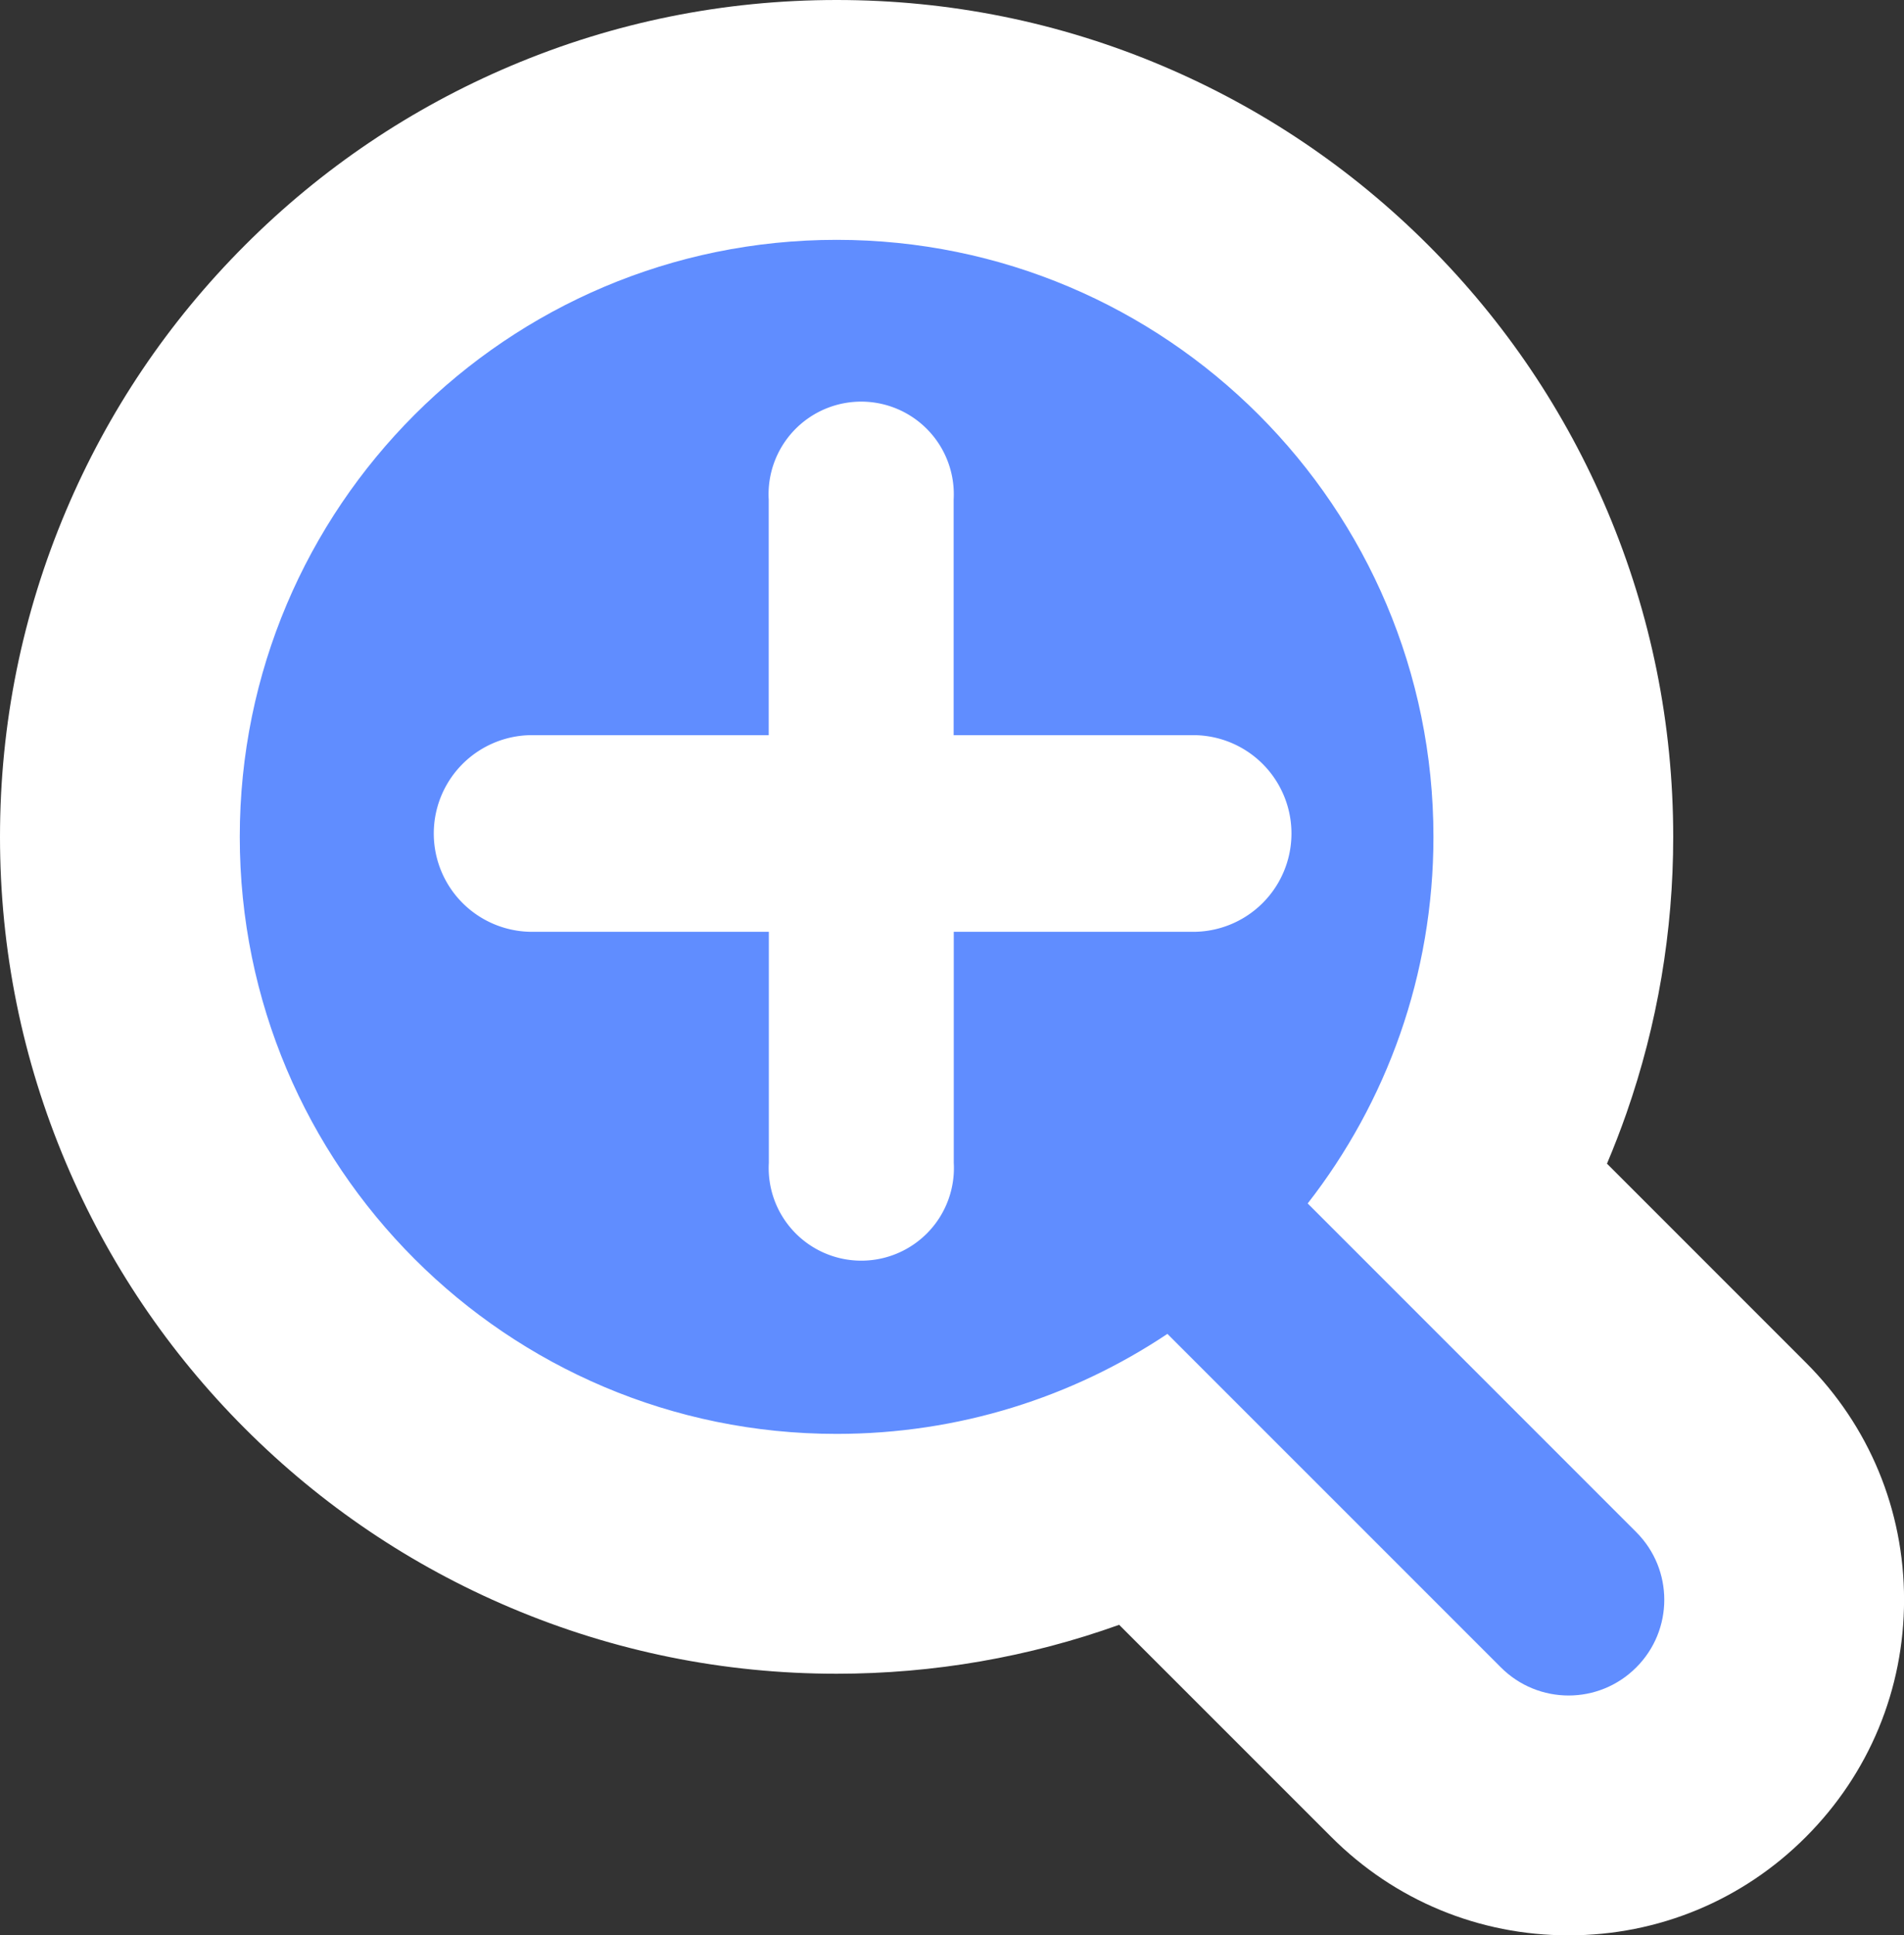
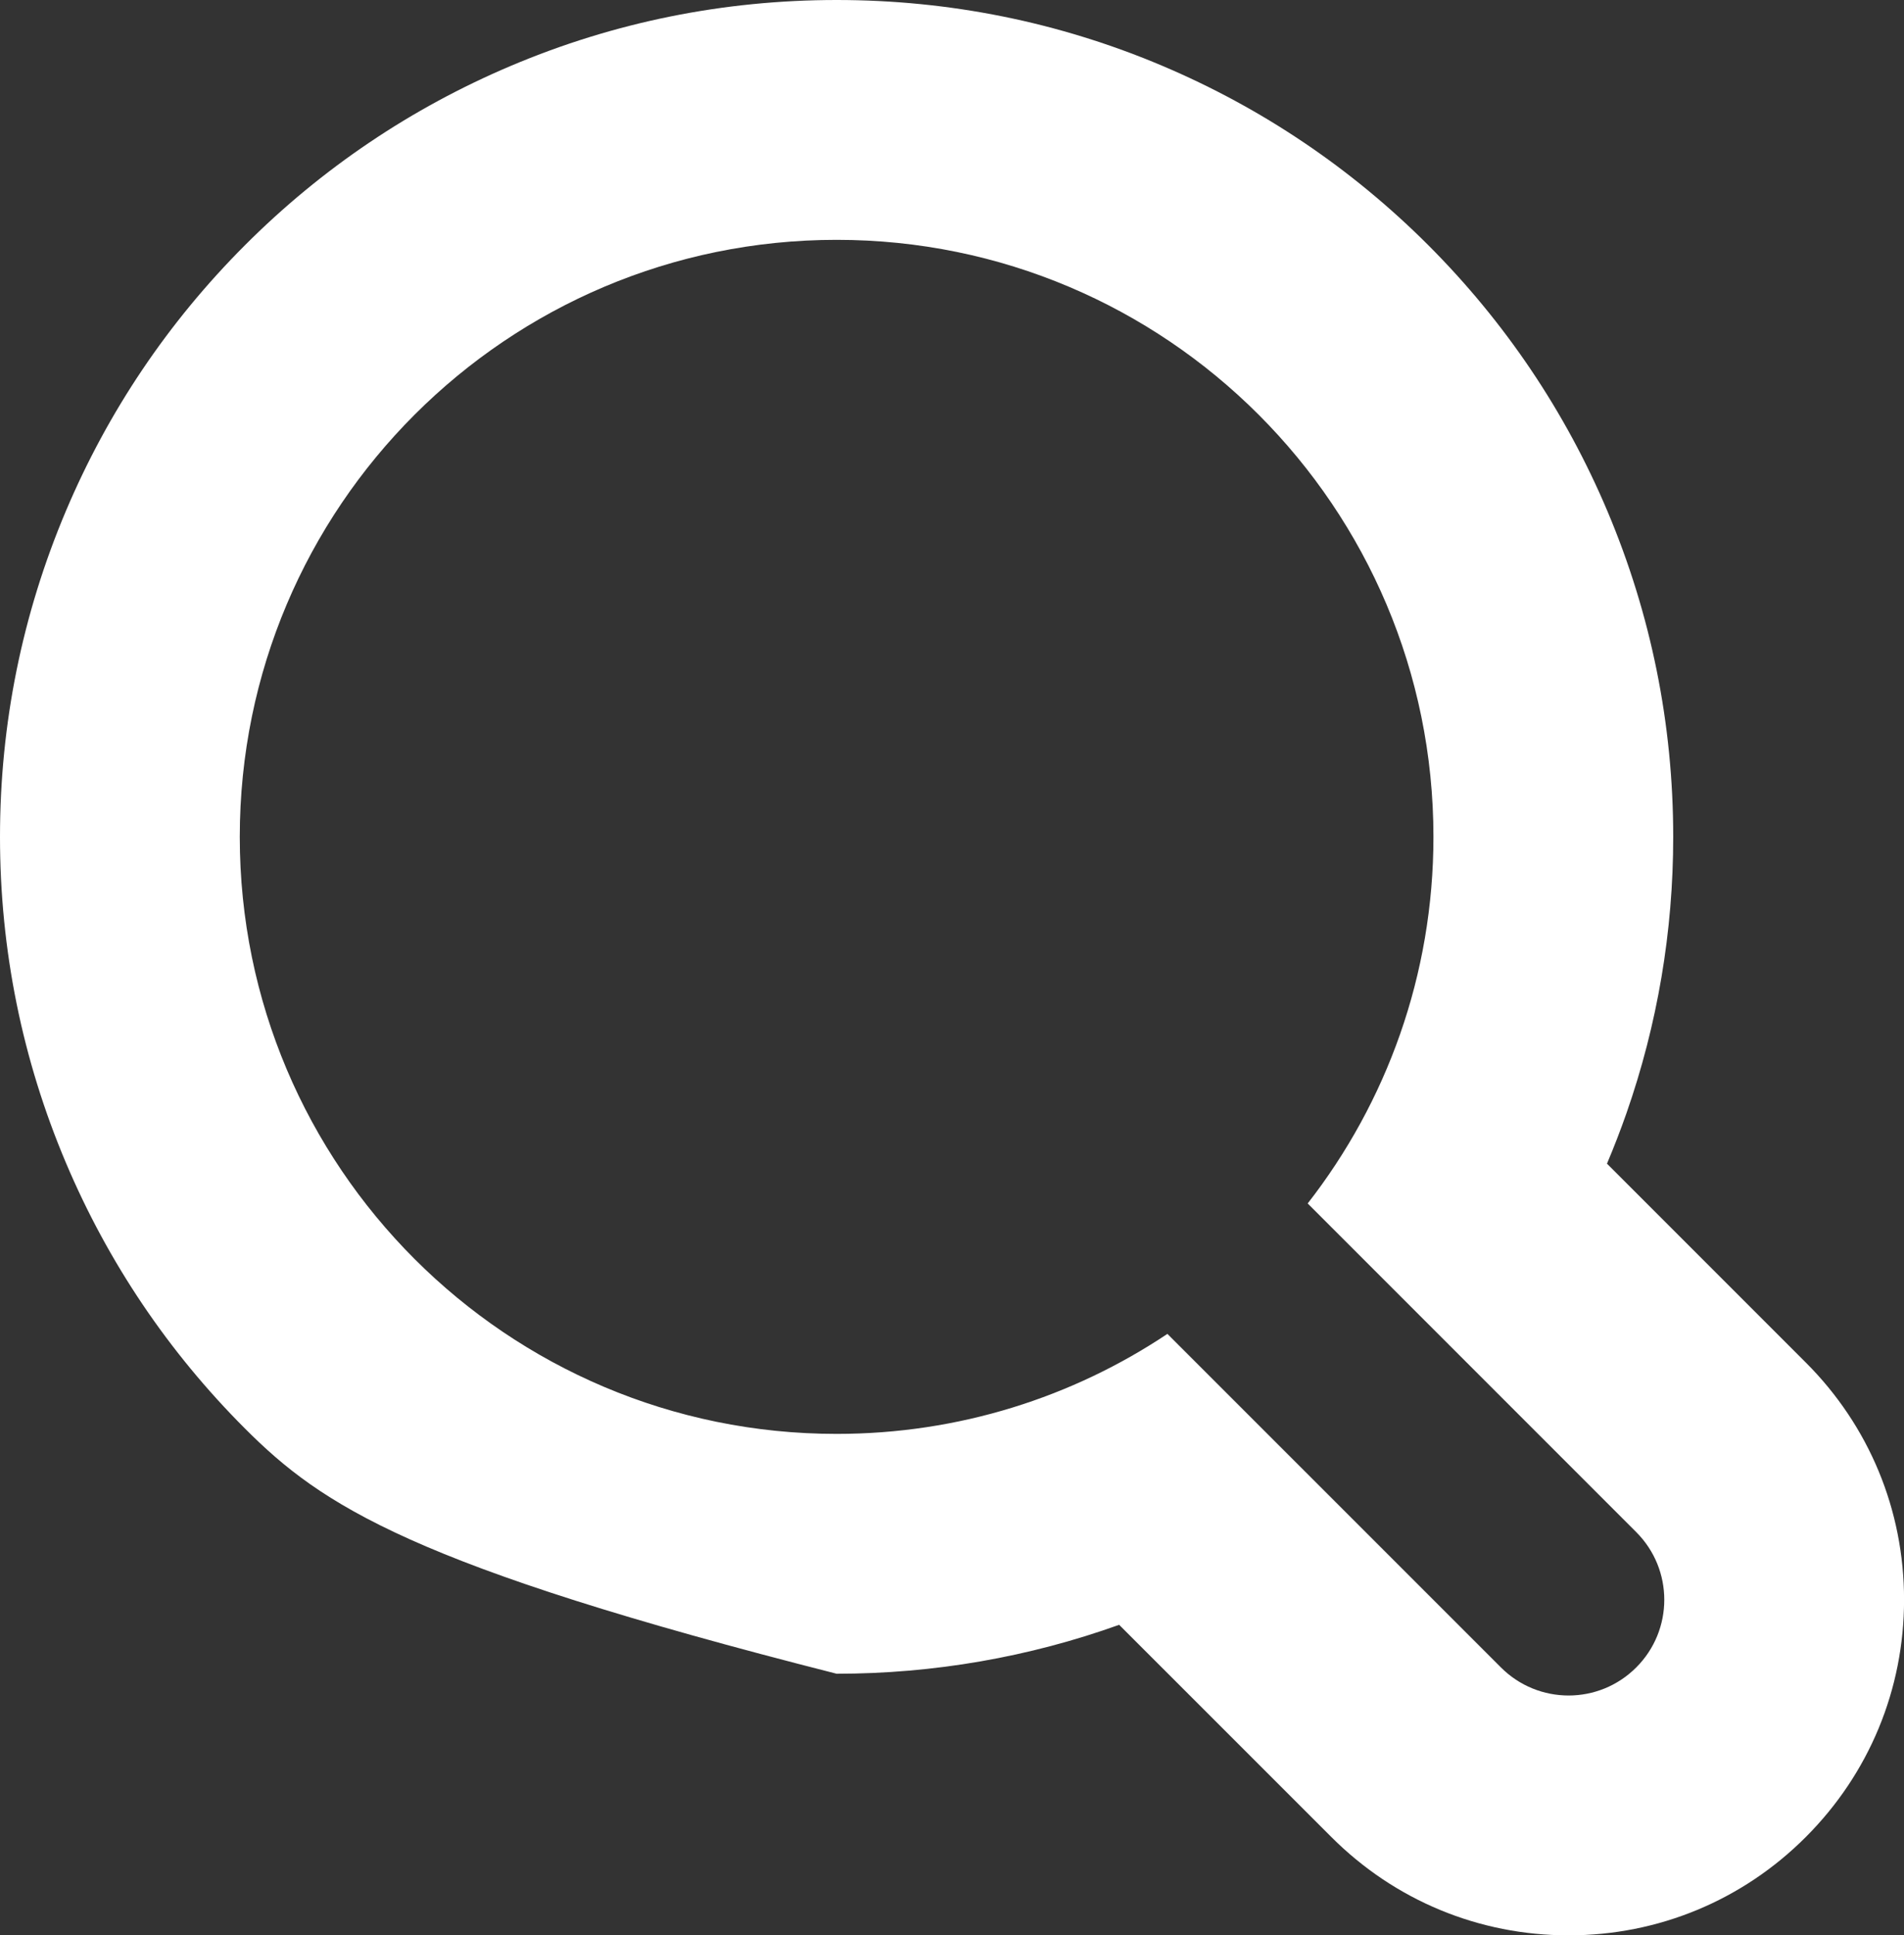
<svg xmlns="http://www.w3.org/2000/svg" width="31.763" height="32.277" viewBox="0 0 31.763 32.277">
  <rect x="0" y="0" width="31.763" height="32.277" fill="#333333" stroke="none" />
  <g id="btn_zoom" transform="translate(-6.646 -6.148)">
    <g id="合体_1" data-name="合体 1" transform="translate(578 532)" fill="#608dff">
-       <path d="M -545.186 -495.575 C -546.147 -495.575 -547.05 -495.949 -547.73 -496.629 L -552.217 -501.116 C -553.824 -500.342 -555.588 -499.938 -557.397 -499.938 C -560.591 -499.938 -563.593 -501.182 -565.852 -503.44 C -568.11 -505.698 -569.354 -508.701 -569.354 -511.895 C -569.354 -515.089 -568.11 -518.091 -565.852 -520.35 C -563.593 -522.609 -560.591 -523.852 -557.397 -523.852 C -554.203 -523.852 -551.201 -522.608 -548.943 -520.35 C -546.685 -518.091 -545.441 -515.089 -545.441 -511.895 C -545.441 -509.811 -545.965 -507.816 -546.969 -506.039 L -542.644 -501.714 C -541.965 -501.036 -541.59 -500.133 -541.59 -499.172 C -541.59 -498.21 -541.965 -497.307 -542.645 -496.628 C -543.322 -495.95 -544.225 -495.575 -545.186 -495.575 Z" stroke="none" />
-       <path d="M -545.186 -497.575 C -544.778 -497.575 -544.37 -497.731 -544.058 -498.043 C -543.434 -498.666 -543.434 -499.677 -544.058 -500.3 L -549.539 -505.781 C -548.224 -507.468 -547.441 -509.59 -547.441 -511.895 C -547.441 -517.394 -551.898 -521.852 -557.397 -521.852 C -562.896 -521.852 -567.354 -517.394 -567.354 -511.895 C -567.354 -506.396 -562.896 -501.938 -557.397 -501.938 C -555.356 -501.938 -553.458 -502.552 -551.879 -503.606 L -546.315 -498.043 C -546.003 -497.731 -545.595 -497.575 -545.186 -497.575 M -545.186 -493.575 C -546.681 -493.575 -548.087 -494.157 -549.144 -495.215 L -552.684 -498.754 C -554.185 -498.216 -555.775 -497.938 -557.397 -497.938 C -559.279 -497.938 -561.108 -498.308 -562.831 -499.037 C -564.493 -499.74 -565.985 -500.745 -567.266 -502.026 C -568.546 -503.306 -569.552 -504.799 -570.255 -506.461 C -570.984 -508.184 -571.354 -510.012 -571.354 -511.895 C -571.354 -513.777 -570.984 -515.605 -570.255 -517.329 C -569.552 -518.991 -568.547 -520.483 -567.266 -521.764 C -565.986 -523.045 -564.493 -524.05 -562.831 -524.754 C -561.108 -525.483 -559.279 -525.852 -557.397 -525.852 C -555.515 -525.852 -553.686 -525.483 -551.963 -524.754 C -550.301 -524.05 -548.809 -523.044 -547.528 -521.764 C -546.248 -520.483 -545.242 -518.991 -544.539 -517.328 C -543.811 -515.605 -543.441 -513.777 -543.441 -511.895 C -543.441 -510.316 -543.704 -508.766 -544.221 -507.286 C -544.321 -507.001 -544.429 -506.721 -544.546 -506.445 L -541.23 -503.129 C -540.173 -502.074 -539.59 -500.668 -539.59 -499.172 C -539.59 -497.676 -540.173 -496.271 -541.23 -495.214 C -542.286 -494.157 -543.691 -493.575 -545.186 -493.575 Z" stroke="none" fill="#fff" />
+       <path d="M -545.186 -497.575 C -544.778 -497.575 -544.37 -497.731 -544.058 -498.043 C -543.434 -498.666 -543.434 -499.677 -544.058 -500.3 L -549.539 -505.781 C -548.224 -507.468 -547.441 -509.59 -547.441 -511.895 C -547.441 -517.394 -551.898 -521.852 -557.397 -521.852 C -562.896 -521.852 -567.354 -517.394 -567.354 -511.895 C -567.354 -506.396 -562.896 -501.938 -557.397 -501.938 C -555.356 -501.938 -553.458 -502.552 -551.879 -503.606 L -546.315 -498.043 C -546.003 -497.731 -545.595 -497.575 -545.186 -497.575 M -545.186 -493.575 C -546.681 -493.575 -548.087 -494.157 -549.144 -495.215 L -552.684 -498.754 C -554.185 -498.216 -555.775 -497.938 -557.397 -497.938 C -564.493 -499.74 -565.985 -500.745 -567.266 -502.026 C -568.546 -503.306 -569.552 -504.799 -570.255 -506.461 C -570.984 -508.184 -571.354 -510.012 -571.354 -511.895 C -571.354 -513.777 -570.984 -515.605 -570.255 -517.329 C -569.552 -518.991 -568.547 -520.483 -567.266 -521.764 C -565.986 -523.045 -564.493 -524.05 -562.831 -524.754 C -561.108 -525.483 -559.279 -525.852 -557.397 -525.852 C -555.515 -525.852 -553.686 -525.483 -551.963 -524.754 C -550.301 -524.05 -548.809 -523.044 -547.528 -521.764 C -546.248 -520.483 -545.242 -518.991 -544.539 -517.328 C -543.811 -515.605 -543.441 -513.777 -543.441 -511.895 C -543.441 -510.316 -543.704 -508.766 -544.221 -507.286 C -544.321 -507.001 -544.429 -506.721 -544.546 -506.445 L -541.23 -503.129 C -540.173 -502.074 -539.59 -500.668 -539.59 -499.172 C -539.59 -497.676 -540.173 -496.271 -541.23 -495.214 C -542.286 -494.157 -543.691 -493.575 -545.186 -493.575 Z" stroke="none" fill="#fff" />
    </g>
-     <path id="パス_3" data-name="パス 3" d="M28.634,23.722H24.6v3.852a1.545,1.545,0,1,1-3.085,0V23.722H17.525a1.64,1.64,0,0,1,0-3.279h3.988v-3.93a1.545,1.545,0,1,1,3.085,0v3.93h4.036a1.64,1.64,0,0,1,0,3.279Z" transform="translate(-2.043 -2.034)" fill="#fff" fill-rule="evenodd" />
  </g>
</svg>